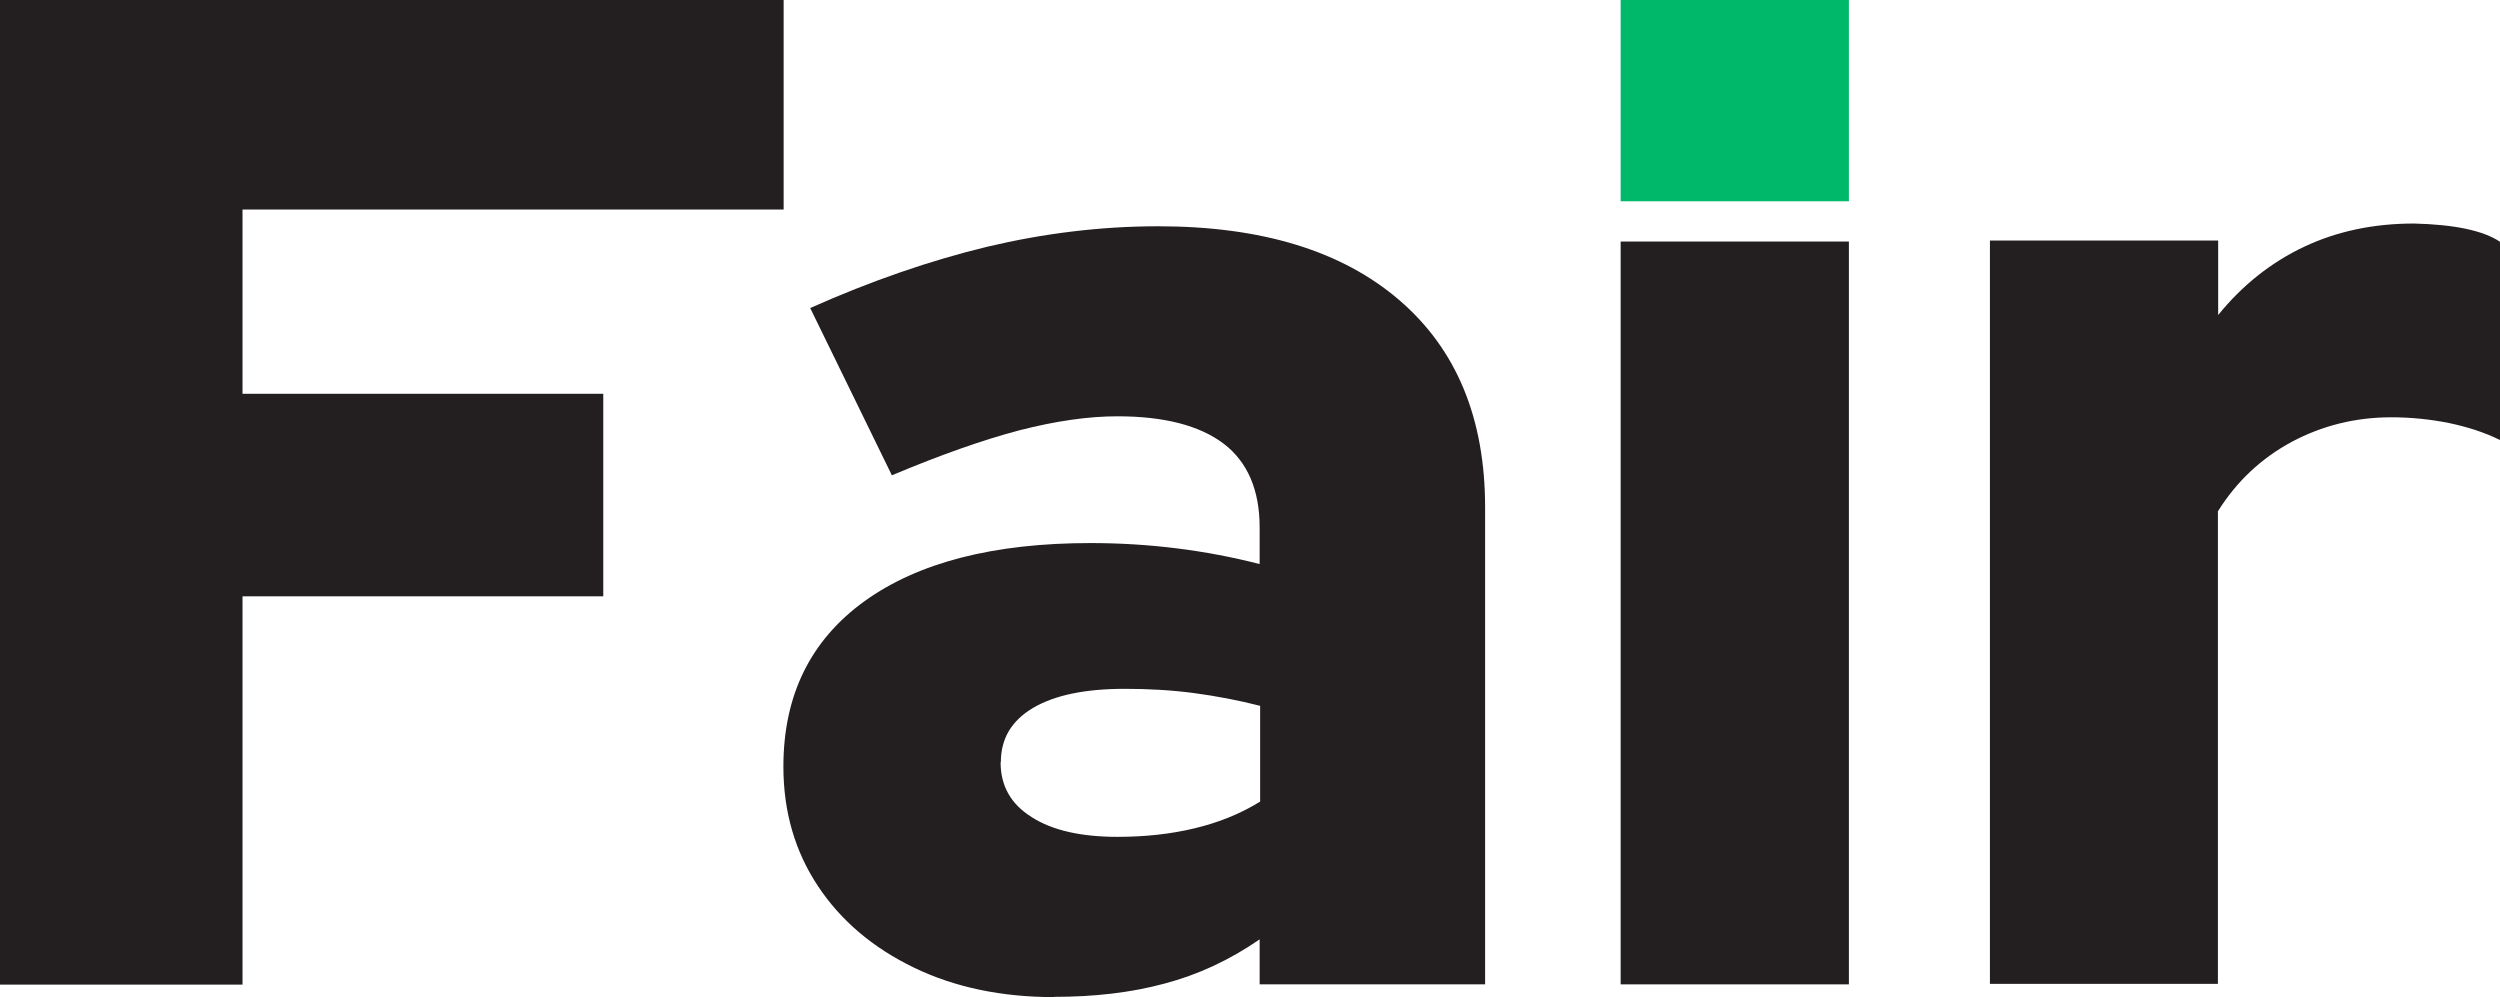
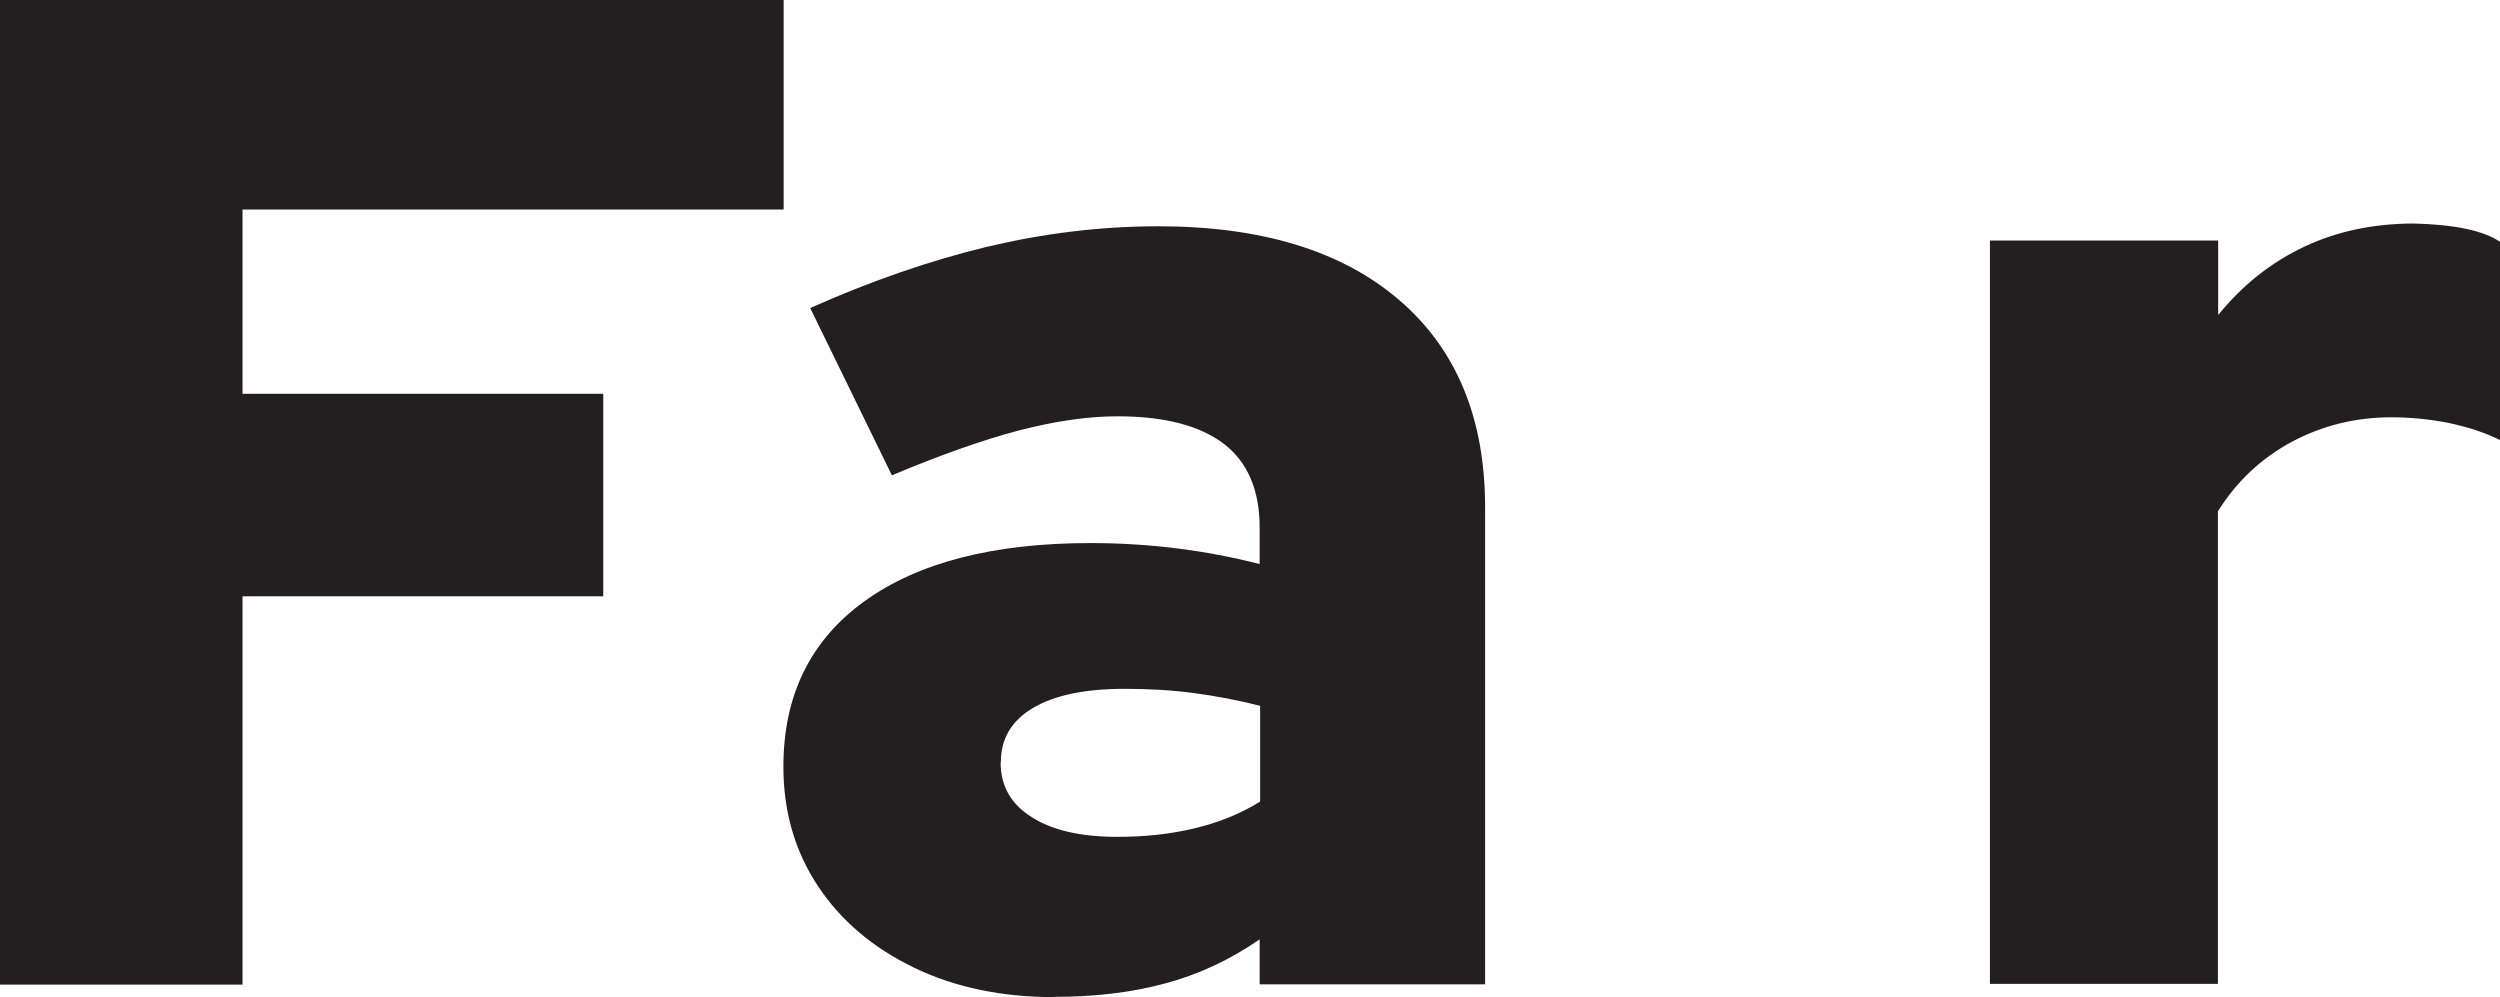
<svg xmlns="http://www.w3.org/2000/svg" width="173" height="69" viewBox="0 0 173 69" fill="none">
  <g clipPath="url(#clip0_1_46)">
    <path d="M0 68.135V0H54.228V14.499H16.782V27.25H41.746V41.265H16.782V68.135H0Z" fill="#231F20" />
    <path d="M72.952 69C69.311 69 66.069 68.325 63.243 66.958C60.417 65.591 58.198 63.723 56.603 61.318C55.008 58.913 54.211 56.162 54.211 53.048C54.211 48.117 56.083 44.31 59.811 41.611C63.555 38.912 68.773 37.58 75.465 37.58C79.487 37.58 83.388 38.064 87.167 39.033V36.507C87.167 33.912 86.335 31.974 84.688 30.711C83.024 29.448 80.58 28.808 77.32 28.808C75.309 28.808 73.038 29.136 70.542 29.777C68.045 30.434 65.098 31.472 61.718 32.891L56.066 21.316C60.296 19.43 64.37 18.029 68.305 17.077C72.241 16.143 76.194 15.658 80.146 15.658C87.289 15.658 92.854 17.354 96.824 20.762C100.794 24.171 102.77 28.946 102.77 35.123V68.118H87.167V65.003C85.087 66.439 82.885 67.46 80.58 68.066C78.274 68.689 75.725 68.983 72.917 68.983L72.952 69ZM69.242 52.754C69.242 54.38 69.952 55.643 71.391 56.543C72.813 57.46 74.807 57.91 77.338 57.91C79.227 57.91 80.996 57.719 82.66 57.321C84.324 56.923 85.832 56.318 87.202 55.47V48.843C85.711 48.463 84.186 48.169 82.625 47.961C81.065 47.753 79.47 47.667 77.841 47.667C75.101 47.667 73.004 48.099 71.495 48.982C70.004 49.864 69.259 51.11 69.259 52.736L69.242 52.754Z" fill="#231F20" />
-     <path d="M127.943 16.714H112.149V68.118H127.943V16.714Z" fill="#231F20" />
    <path d="M137.703 68.135V16.644H153.497V21.8C155.178 19.724 157.172 18.15 159.443 17.077C161.714 16.004 164.245 15.468 167.054 15.468C169.845 15.537 171.839 15.952 173 16.731V30.451C171.96 29.932 170.781 29.552 169.481 29.275C168.181 29.015 166.846 28.877 165.476 28.877C162.997 28.877 160.709 29.448 158.594 30.573C156.478 31.714 154.779 33.306 153.479 35.382V68.083H137.686L137.703 68.135Z" fill="#231F20" />
-     <path d="M127.943 0H112.149V13.928H127.943V0Z" fill="#00B86A" />
  </g>
  <defs>
    <clipPath id="clip0_1_46">
-       <rect width="173" height="69" fill="white" />
-     </clipPath>
+       </clipPath>
  </defs>
</svg>